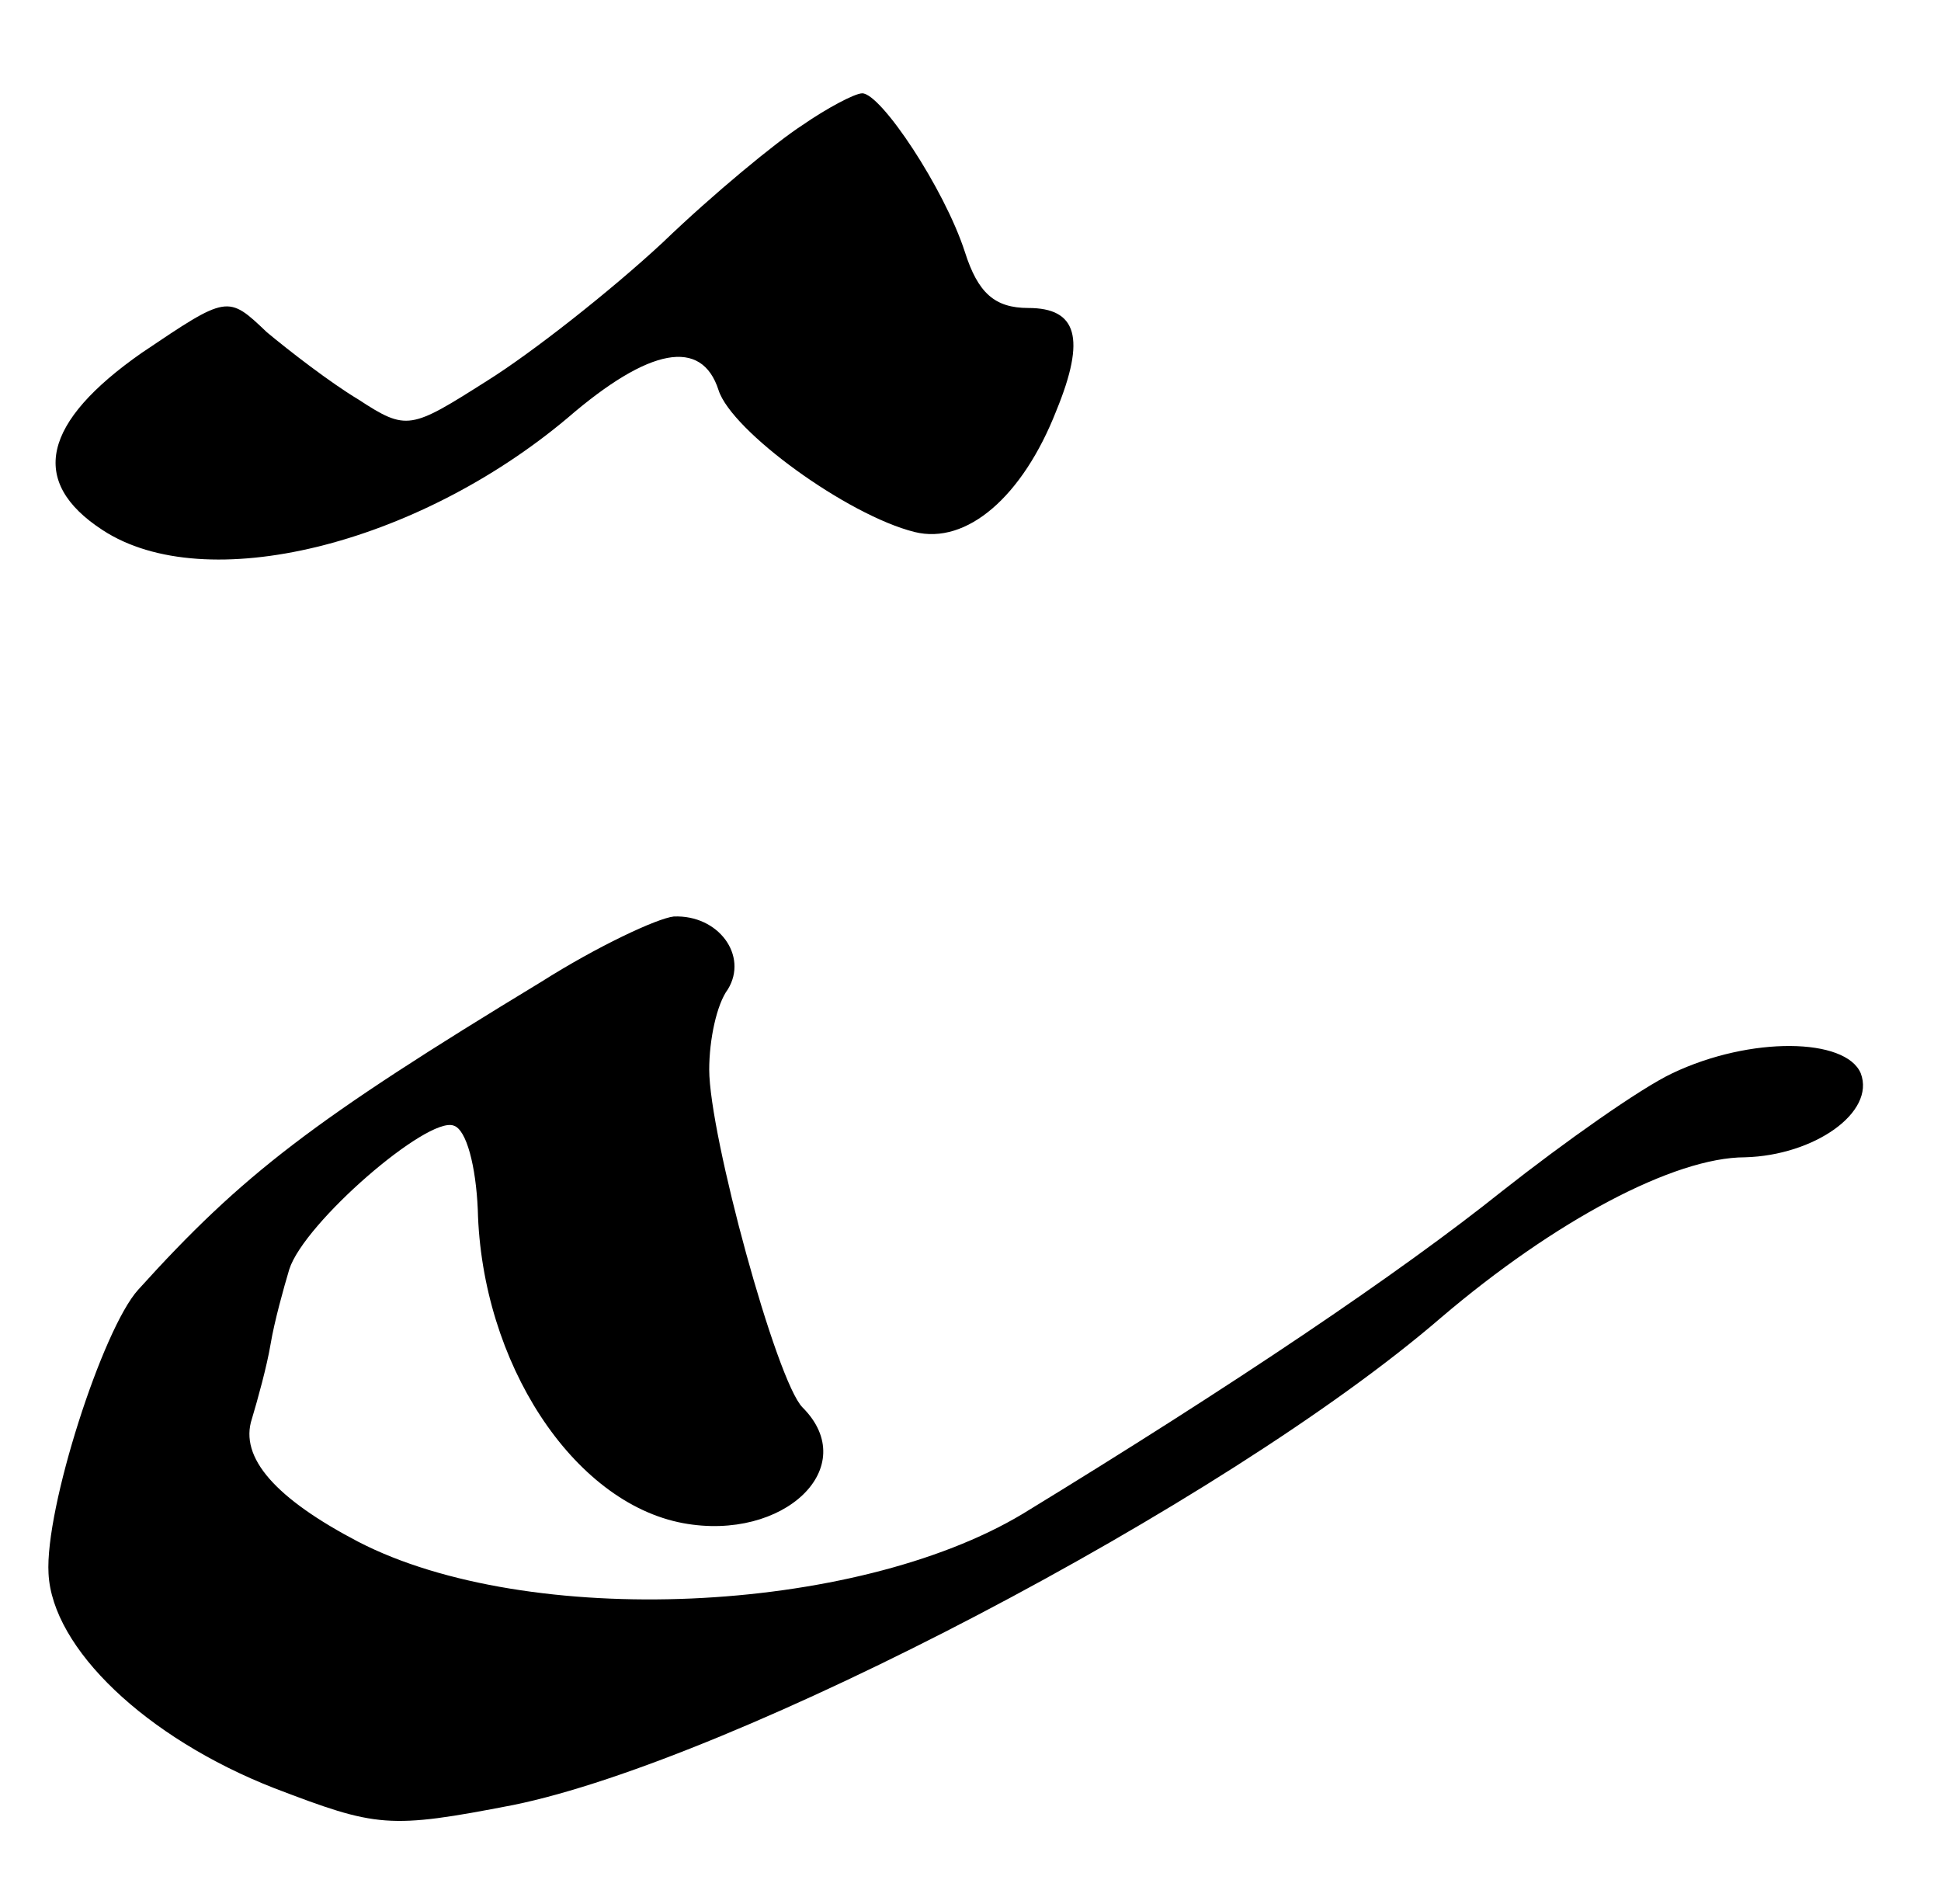
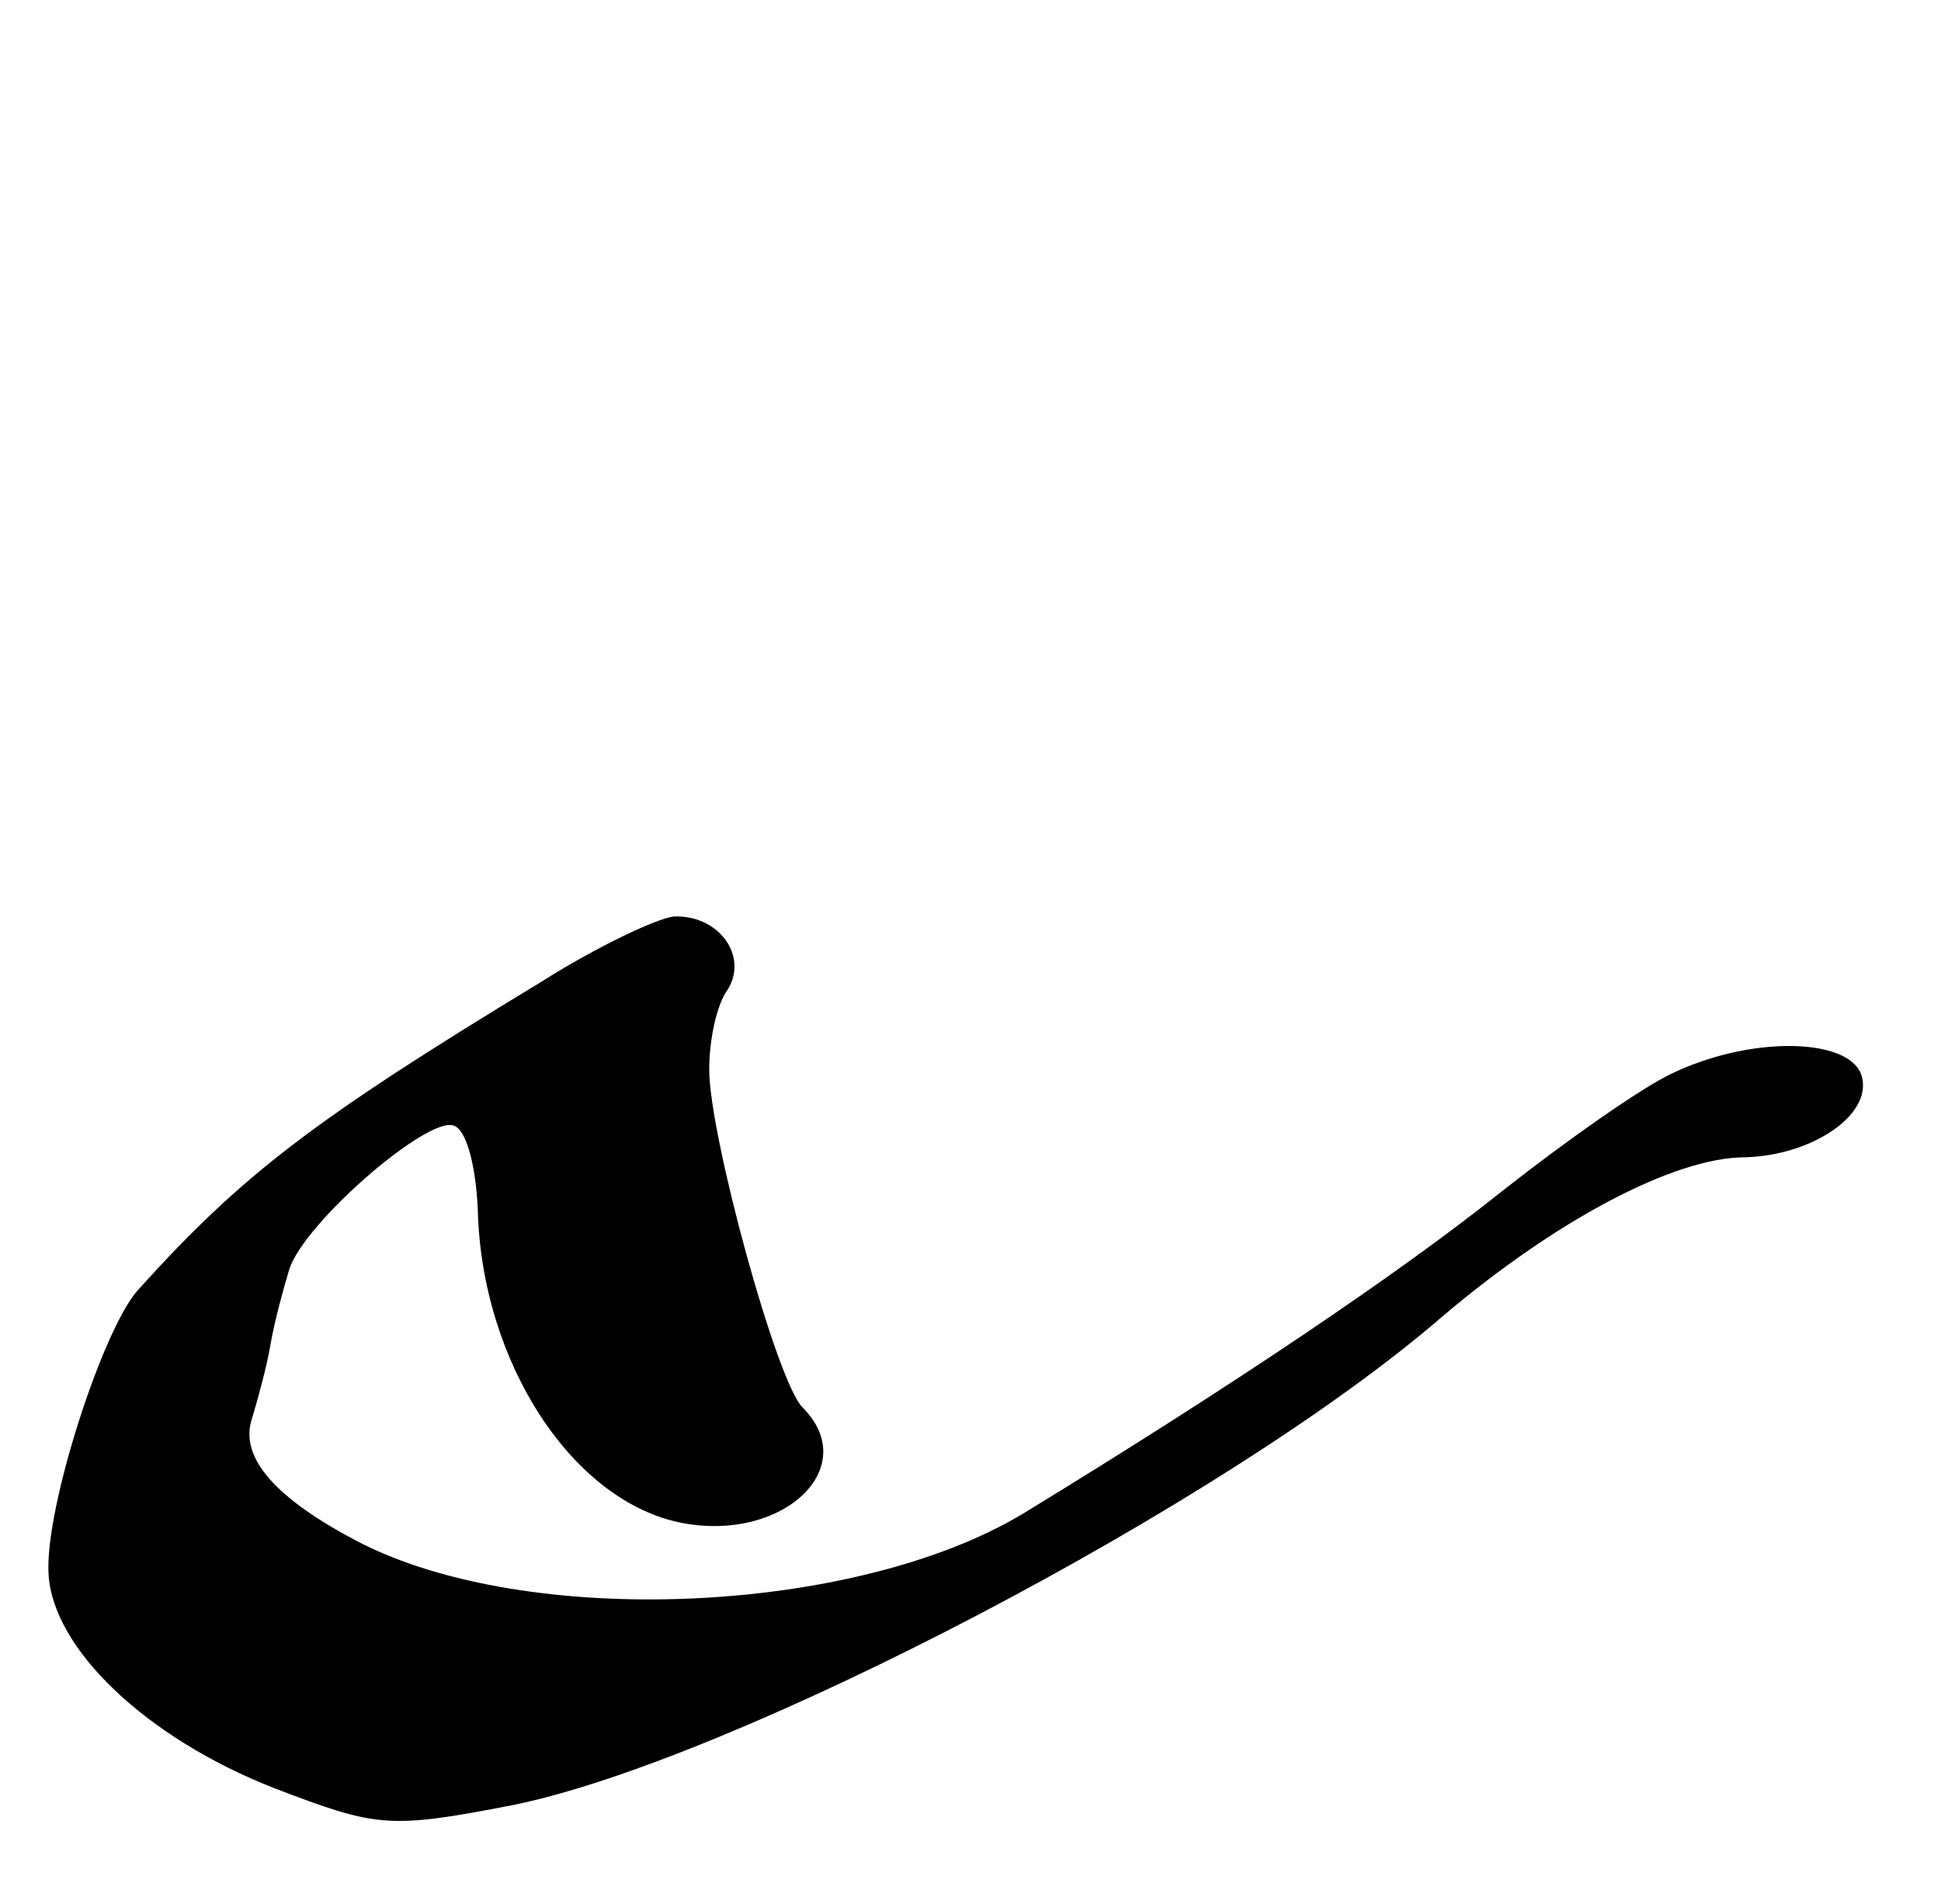
<svg xmlns="http://www.w3.org/2000/svg" version="1.0" width="104pt" height="102pt" viewBox="0 0 104 102" preserveAspectRatio="xMidYMid meet">
  <g transform="translate(0,102) scale(0.1,-0.1)" fill="#000000" stroke="none">
-     <path d="M430 953 c-14 -9 -48 -37 -75 -63 -28 -26 -70 -59 -94 -74 -41 -26 -43 -27 -69 -10 -15 9 -37 26 -49 36 -21 20 -21 20 -67 -11 -53 -37 -61 -69 -21 -95 55 -36 168 -8 249 60 44 38 72 43 81 15 7 -22 69 -67 105 -76 28 -7 58 19 76 65 16 39 11 55 -15 55 -18 0 -27 8 -34 30 -11 34 -45 85 -55 85 -4 0 -19 -8 -32 -17z" />
    <path d="M290 494 c-122 -74 -160 -103 -216 -165 -19 -21 -50 -117 -48 -152 2 -40 52 -88 121 -115 55 -21 61 -22 128 -9 118 24 381 161 497 261 61 52 125 86 163 86 37 1 70 24 62 45 -8 19 -59 20 -101 0 -17 -8 -58 -37 -91 -63 -55 -44 -144 -104 -257 -173 -90 -54 -265 -62 -356 -15 -44 23 -64 45 -57 66 3 10 8 28 10 40 2 12 7 30 10 40 8 25 74 82 88 77 7 -2 12 -22 13 -45 2 -82 51 -157 110 -168 54 -10 96 30 64 62 -14 14 -50 146 -50 181 0 16 4 35 10 43 11 18 -5 40 -29 39 -9 -1 -41 -16 -71 -35z" />
  </g>
</svg>